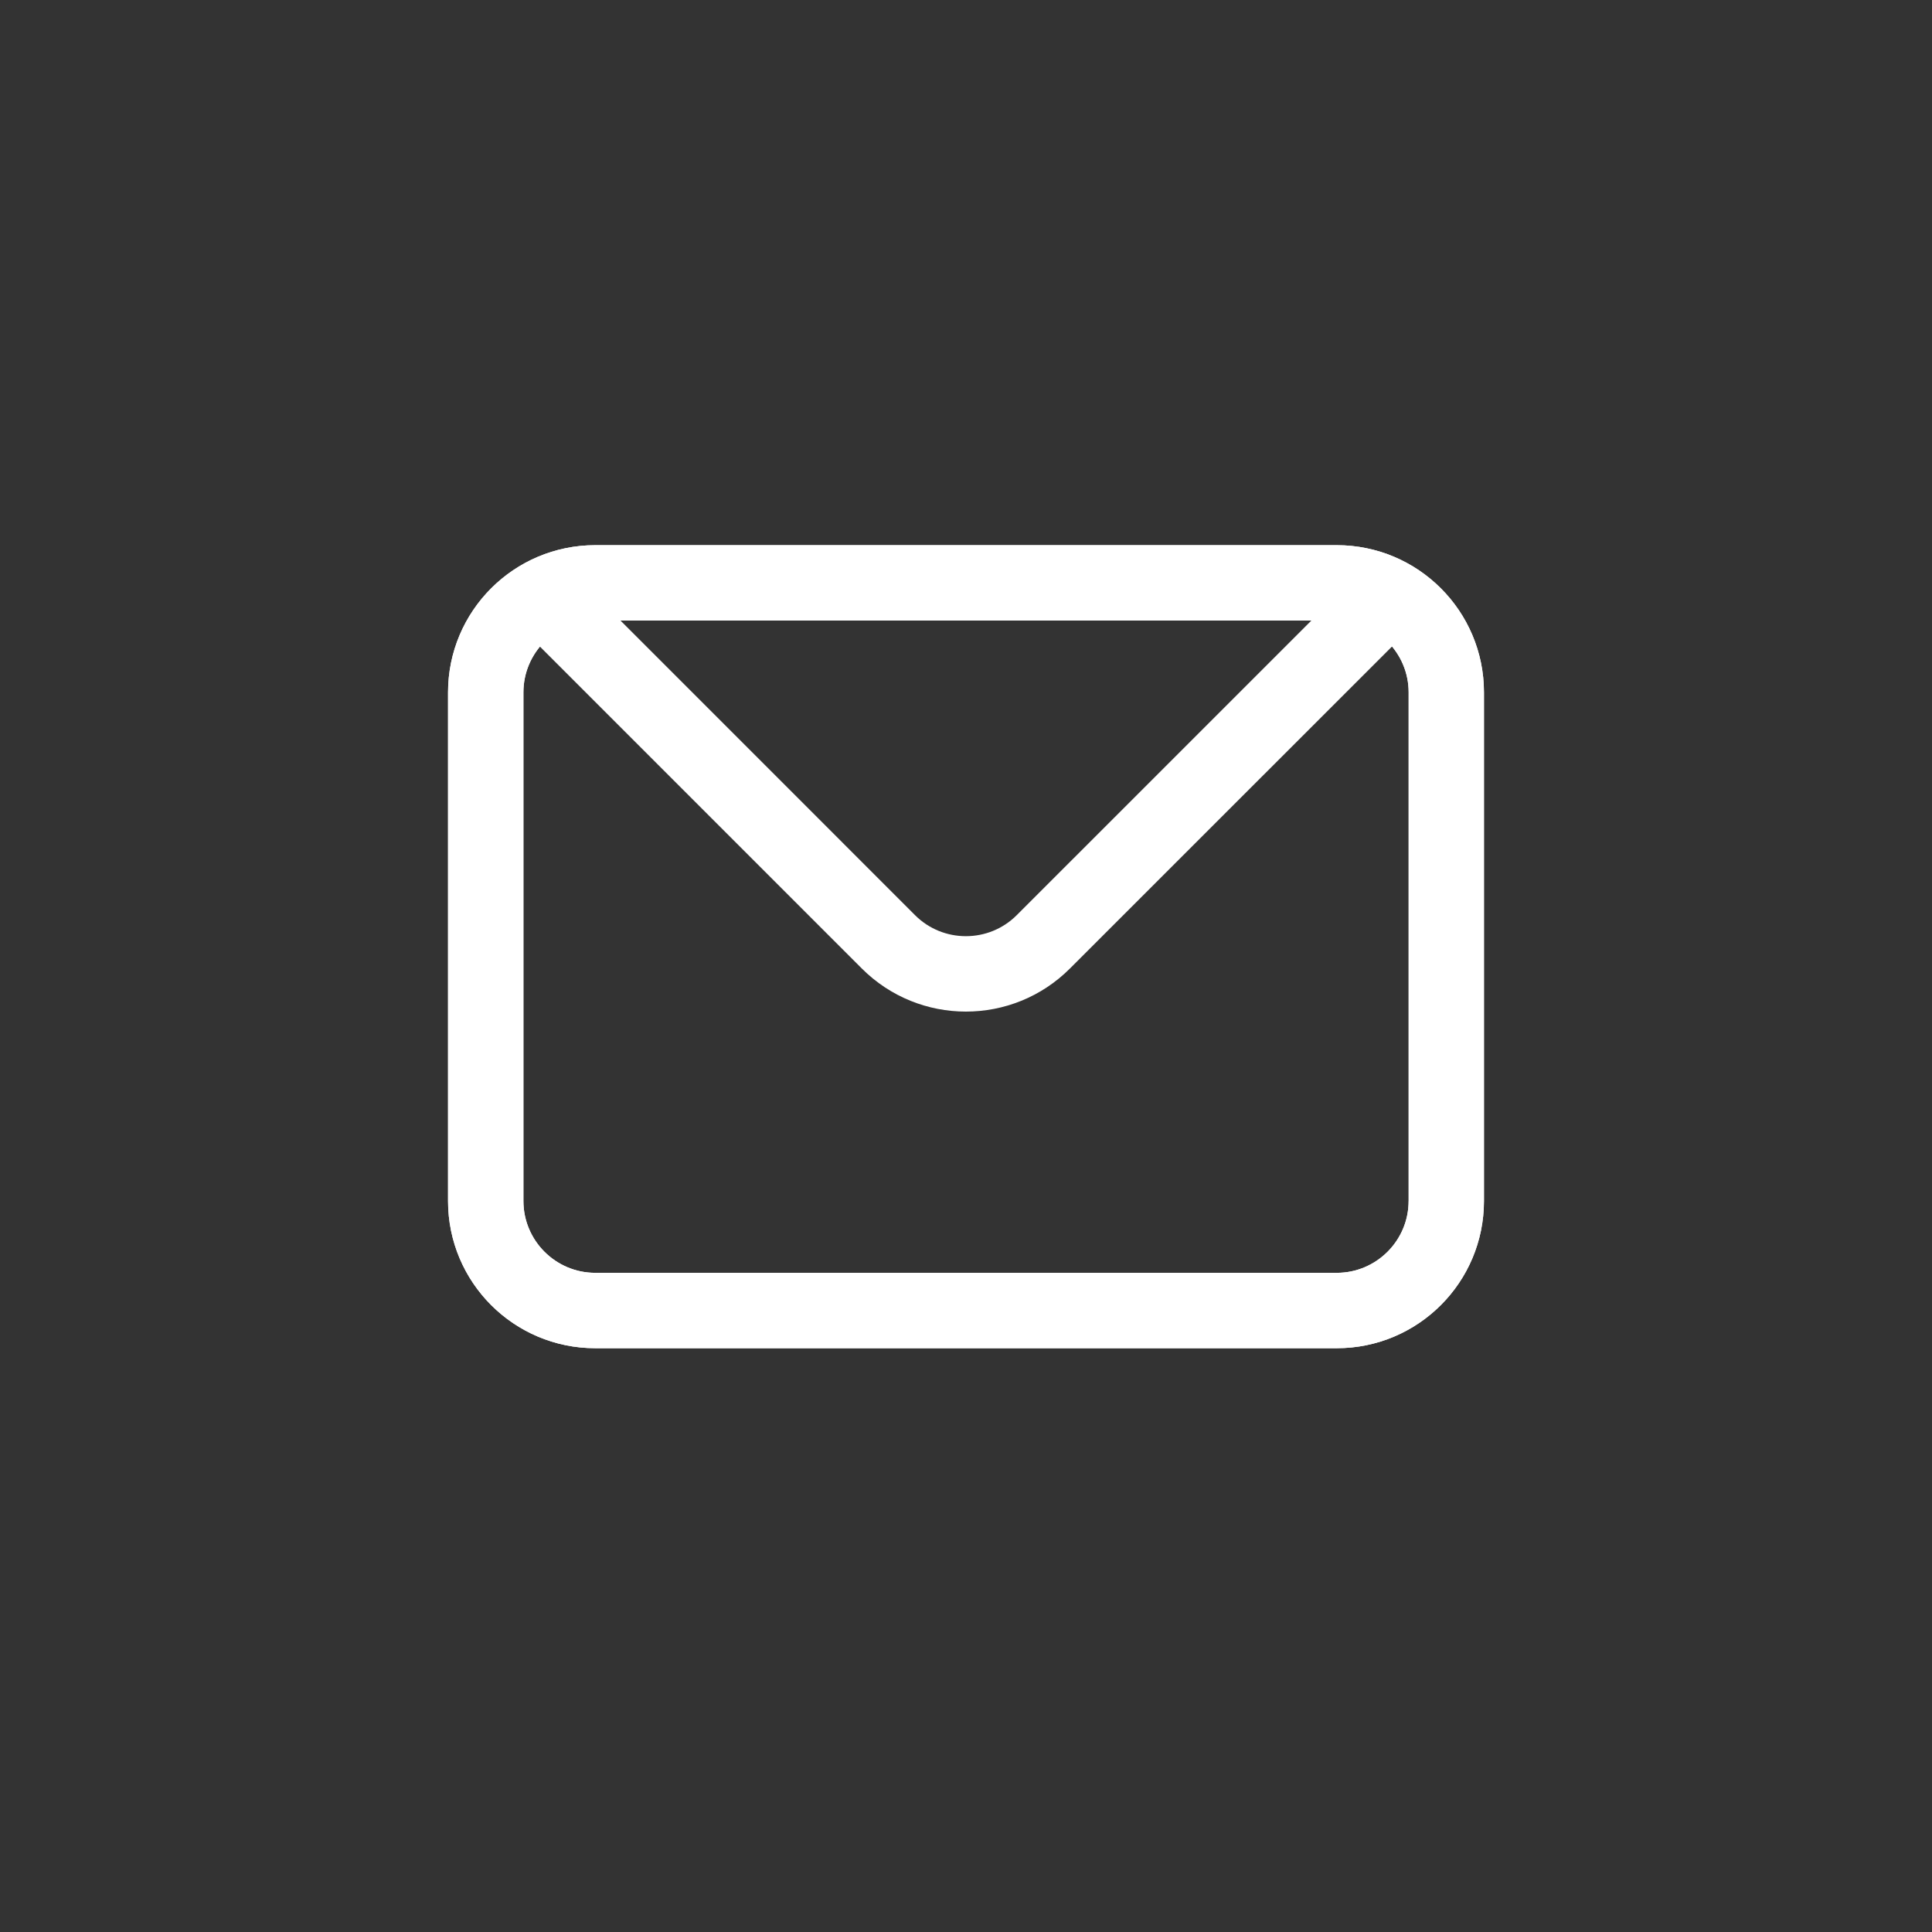
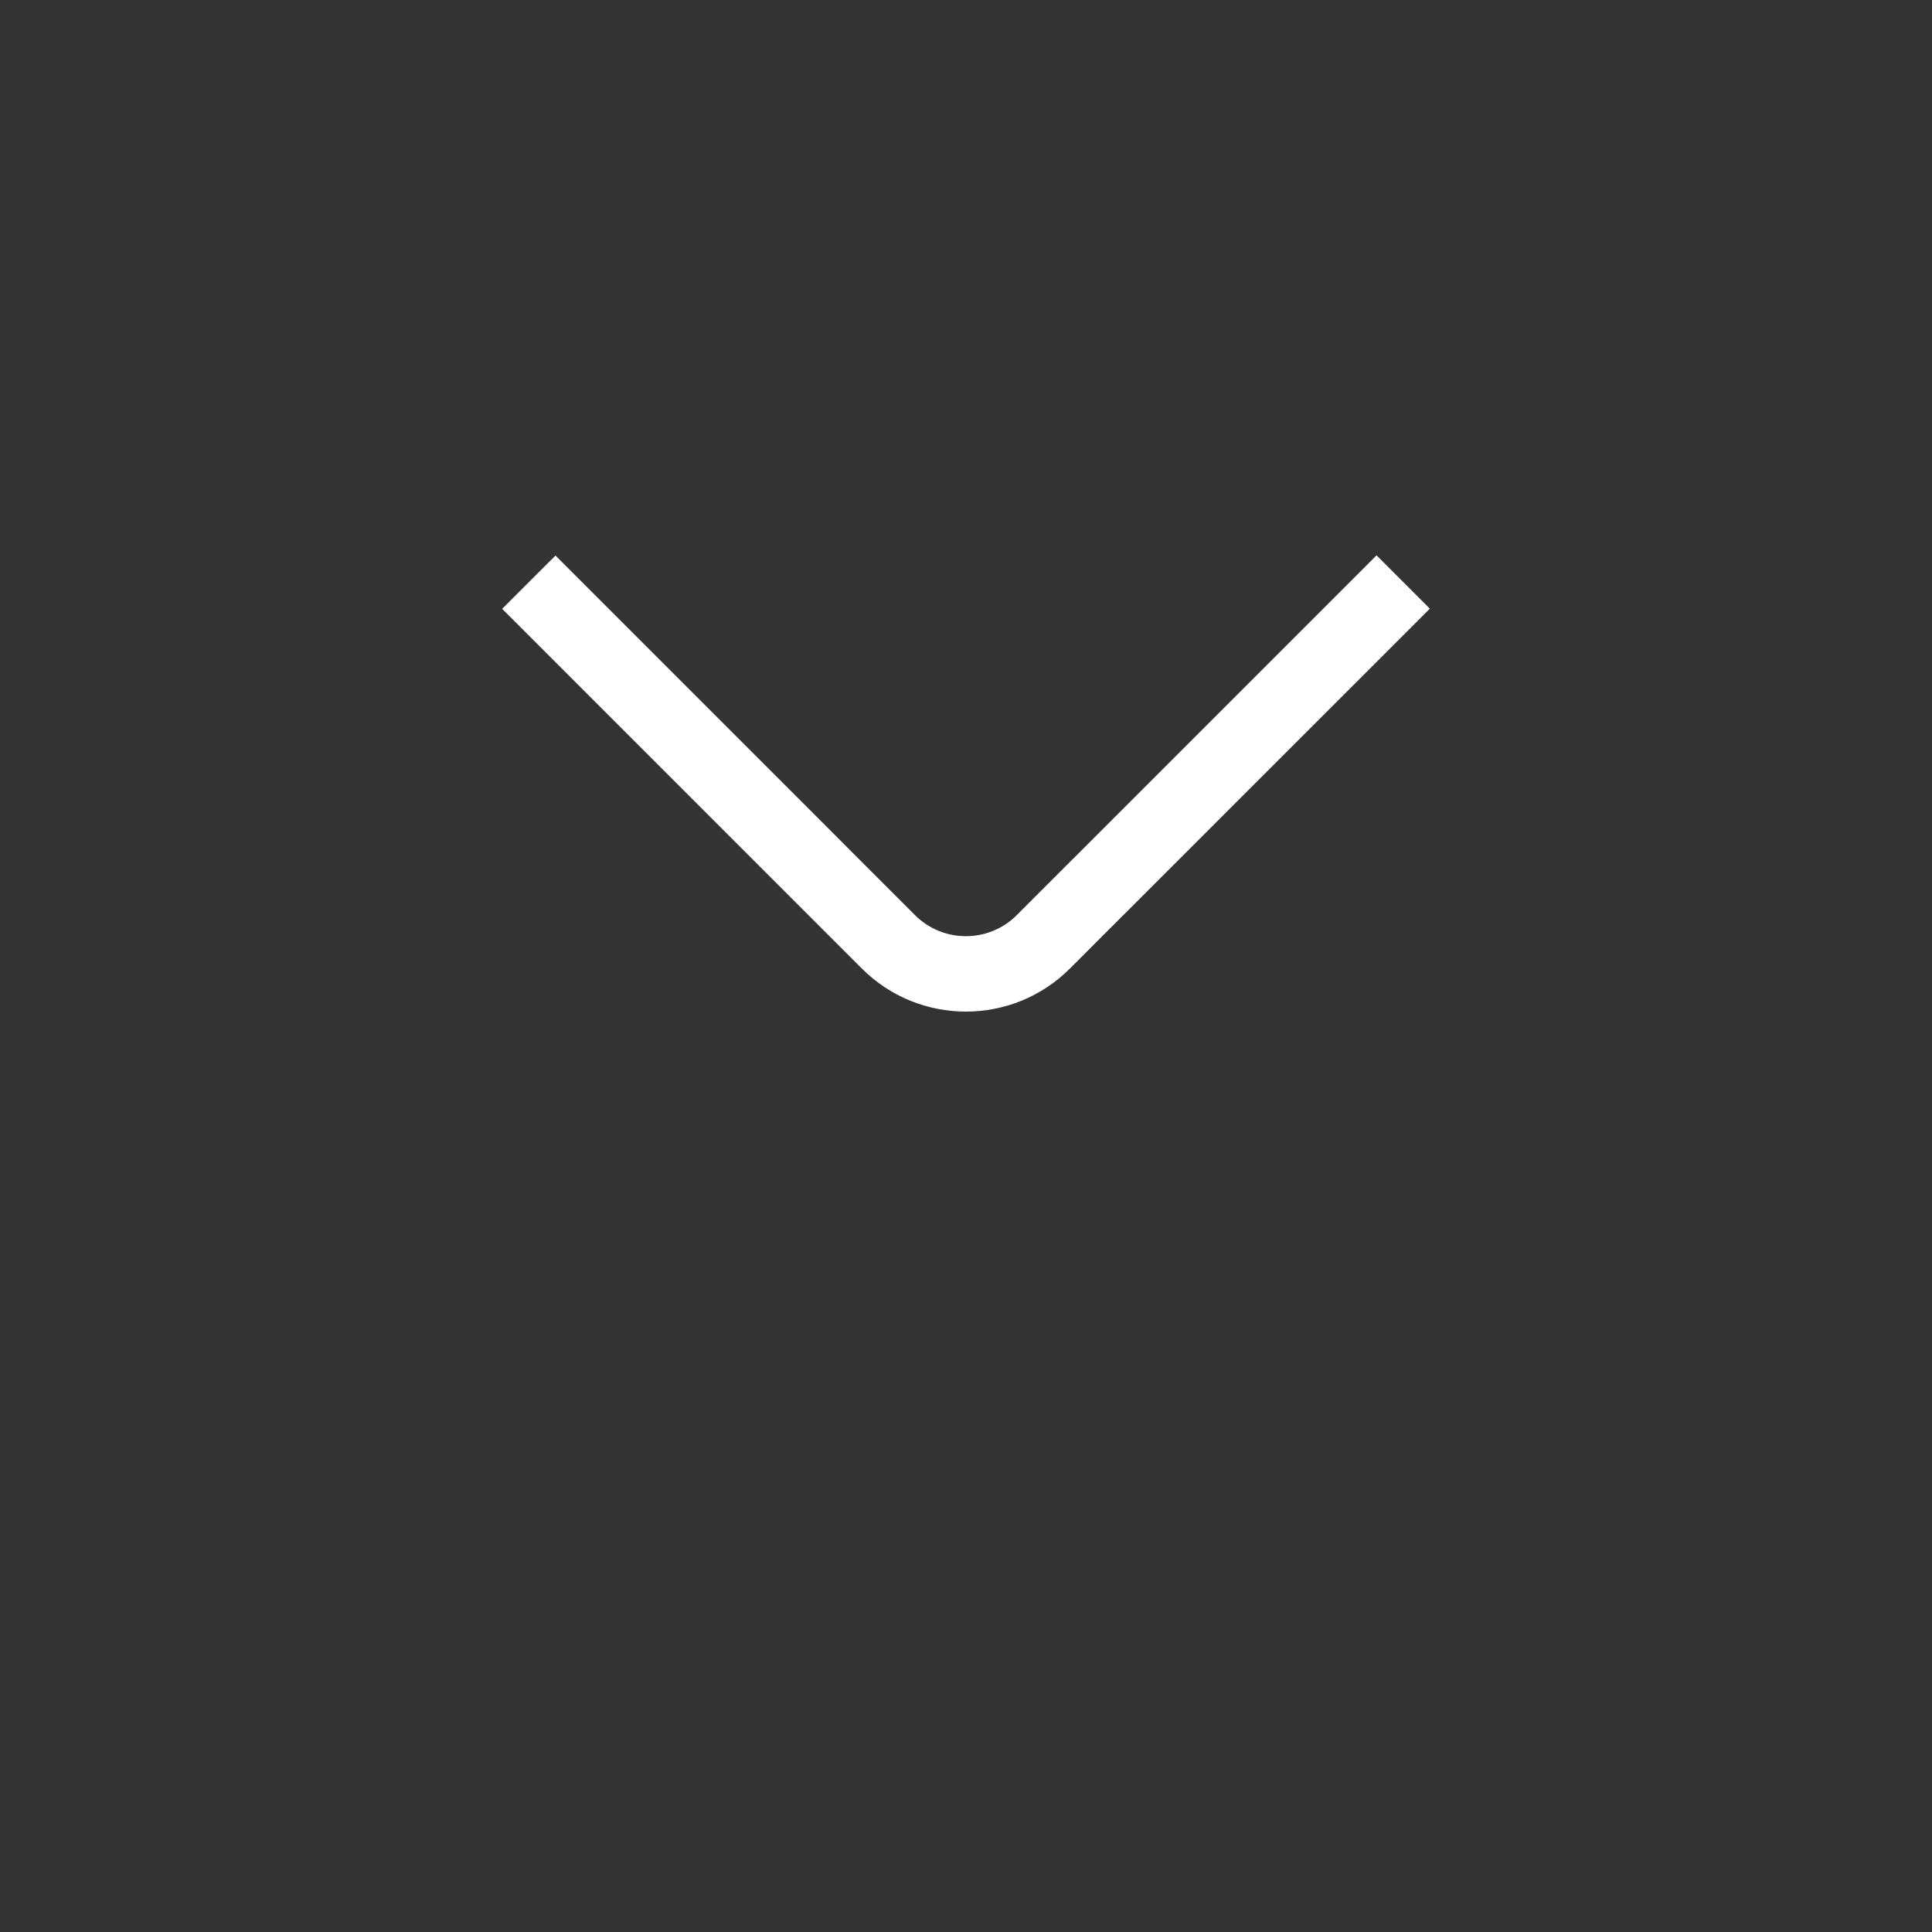
<svg xmlns="http://www.w3.org/2000/svg" version="1.1" id="Layer_1" x="0px" y="0px" width="72px" height="72px" viewBox="0 0 72 72" enable-background="new 0 0 72 72" xml:space="preserve">
  <rect x="0" y="0" width="72" height="72" fill="#333333" stroke="none" />
  <g id="Layer_2">
-     <path fill="#FFFFFF" d="M49.816,20.317H43.1h-1.201H22.184c-3.03,0-5.487,2.456-5.487,5.486v18.955   c0,3.031,2.457,5.486,5.487,5.486h19.715H43.1h6.717c3.029,0,5.486-2.455,5.486-5.486V25.802   C55.303,22.773,52.846,20.317,49.816,20.317z M52.495,44.757c0,1.477-1.202,2.678-2.678,2.678h-6.717h-1.201H22.184   c-1.477,0-2.678-1.202-2.678-2.678V25.802c0-1.476,1.203-2.676,2.678-2.676h19.715H43.1h6.717c1.477,0,2.679,1.2,2.679,2.676   V44.757L52.495,44.757z" />
-   </g>
+     </g>
  <g id="Layer_3">
    <path fill="#FFFFFF" d="M18.714,22.69l0.428,0.427l7.368,7.369l0.851,0.851l4.754,4.754c2.143,2.143,5.618,2.145,7.761,0   L52.64,23.33l0.646-0.647L51.3,20.696l-1.16,1.161L37.891,34.105c-1.044,1.045-2.745,1.045-3.79,0.001l-4.753-4.755L28.497,28.5   l-6.443-6.443l-1.353-1.353L18.714,22.69z" />
-     <path fill="#FFFFFF" d="M49.816,20.317H43.1h-1.201H22.184c-3.03,0-5.487,2.456-5.487,5.486v18.955   c0,3.031,2.457,5.486,5.487,5.486h19.715H43.1h6.717c3.029,0,5.486-2.455,5.486-5.486V25.802   C55.303,22.773,52.846,20.317,49.816,20.317z M52.495,44.757c0,1.477-1.202,2.678-2.678,2.678h-6.717h-1.201H22.184   c-1.477,0-2.678-1.202-2.678-2.678V25.802c0-1.476,1.203-2.676,2.678-2.676h19.715H43.1h6.717c1.477,0,2.679,1.2,2.679,2.676   V44.757L52.495,44.757z" />
  </g>
</svg>